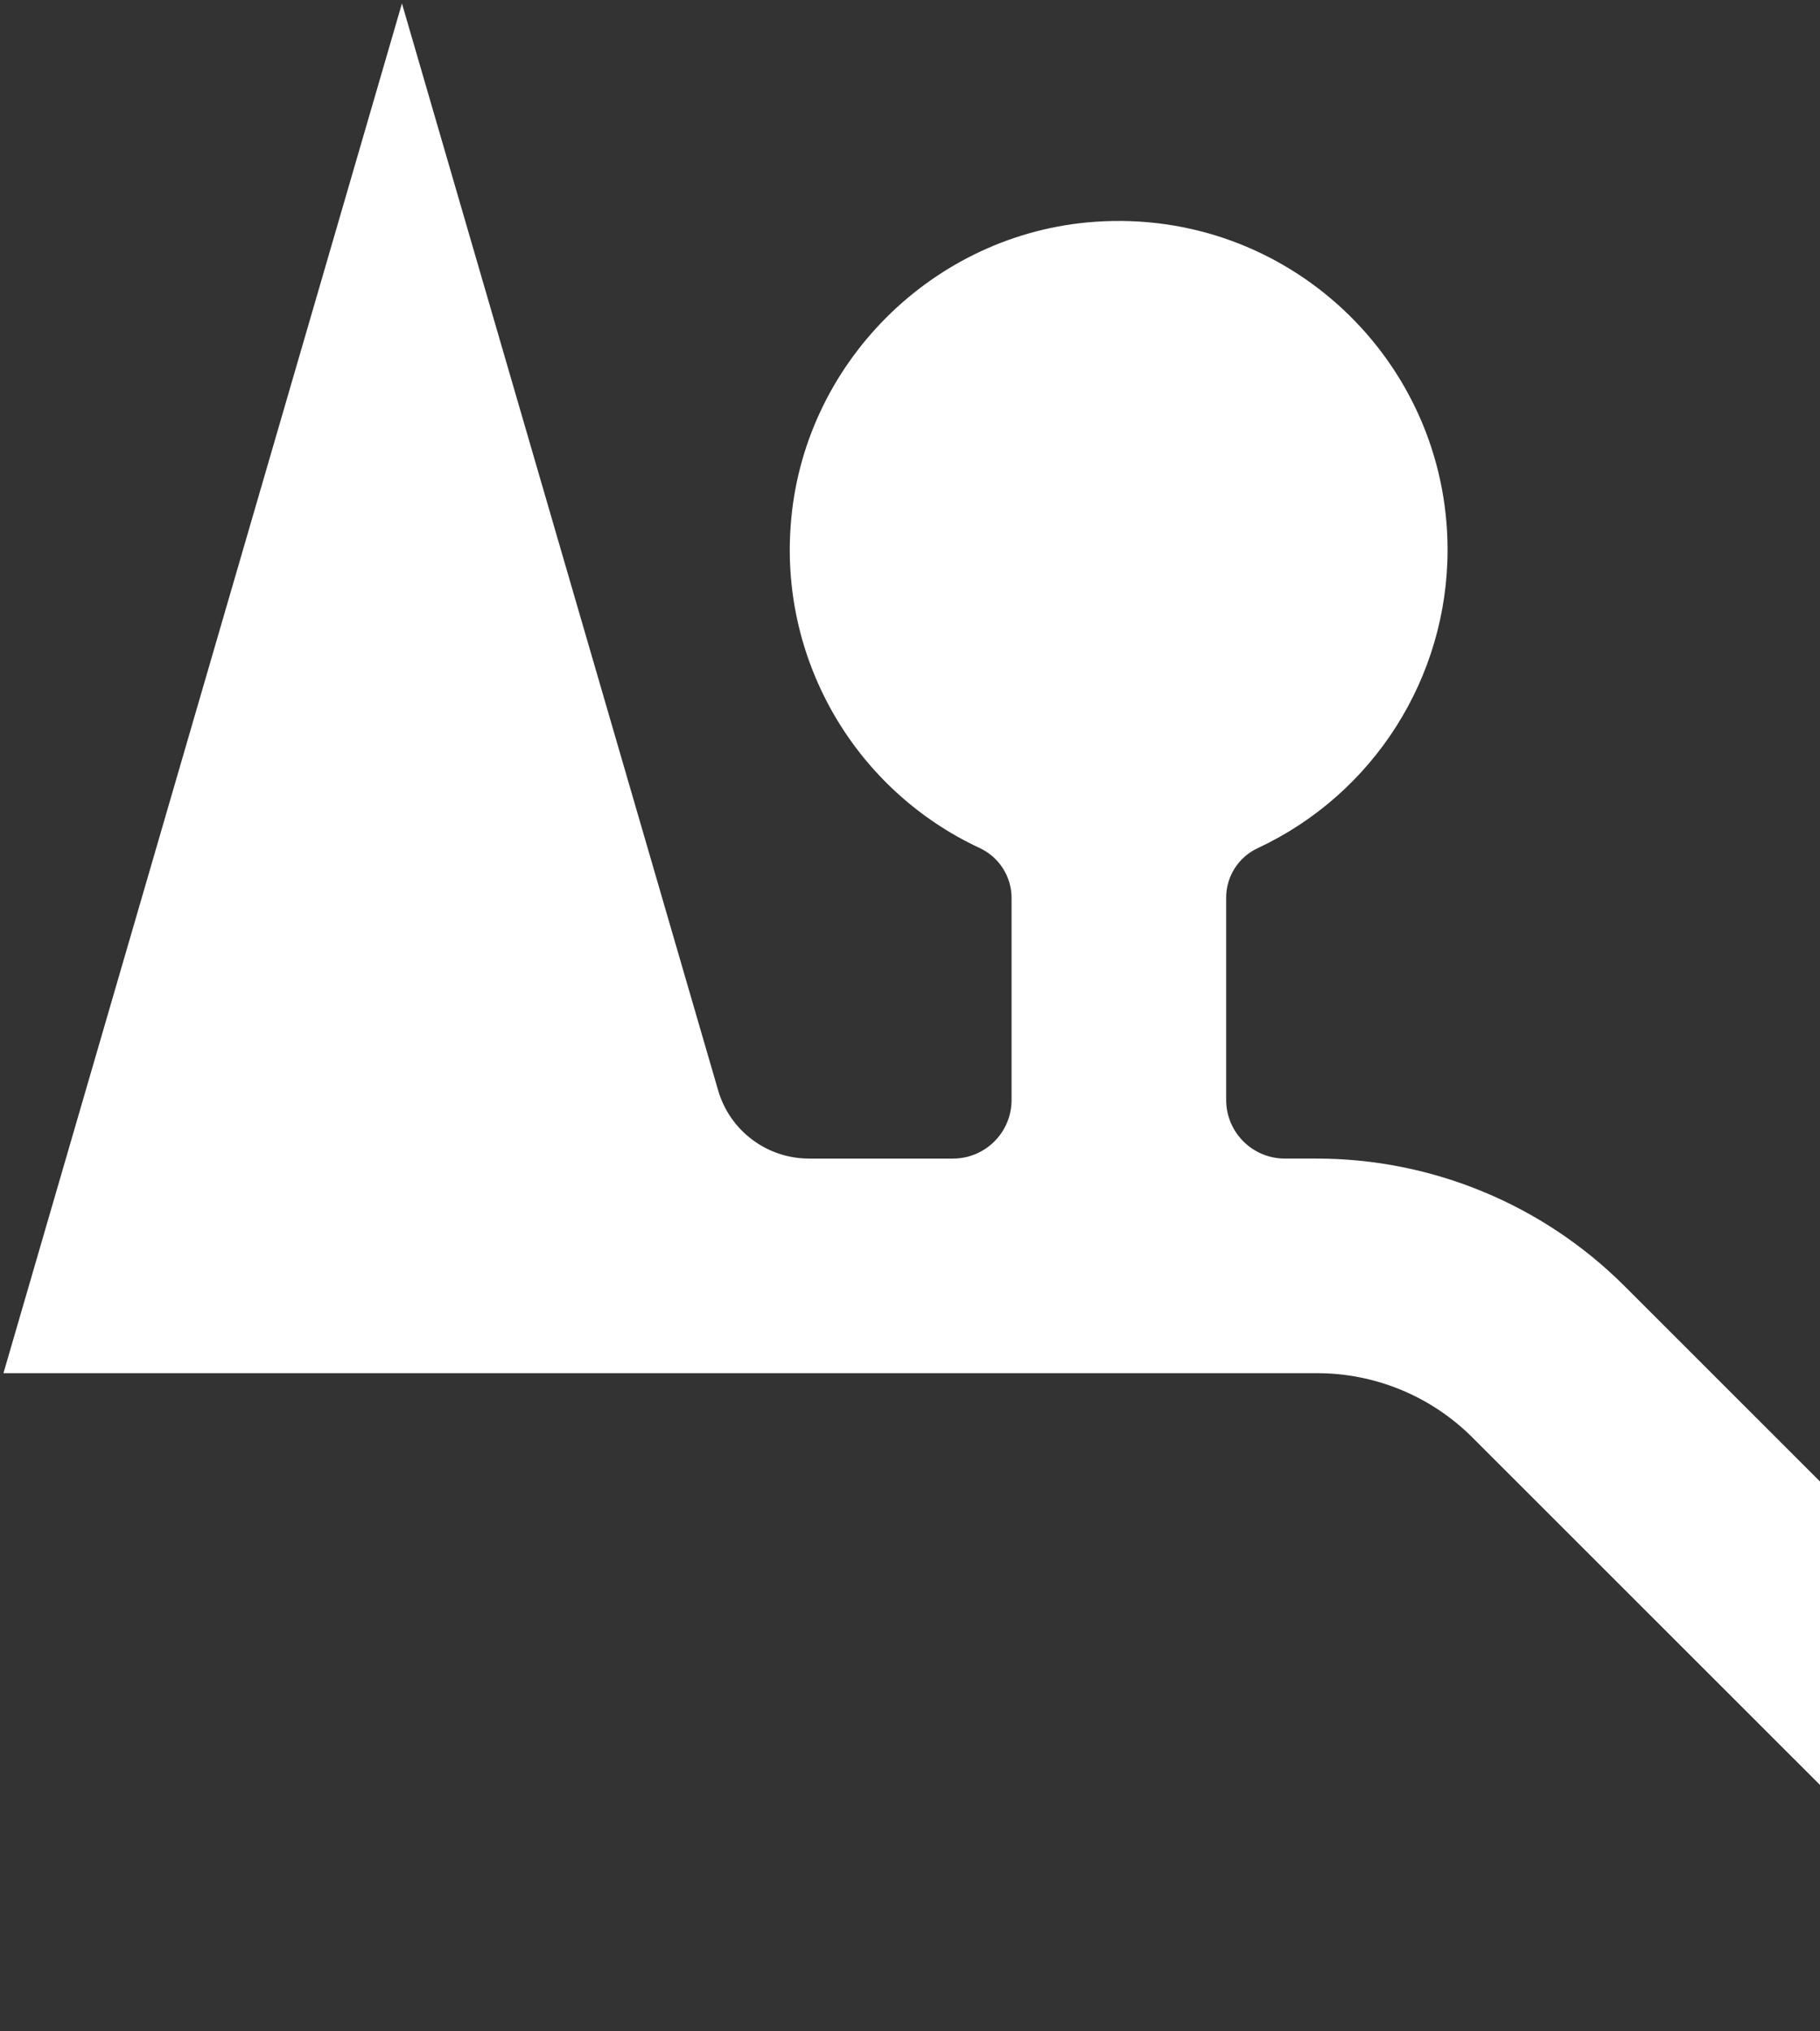
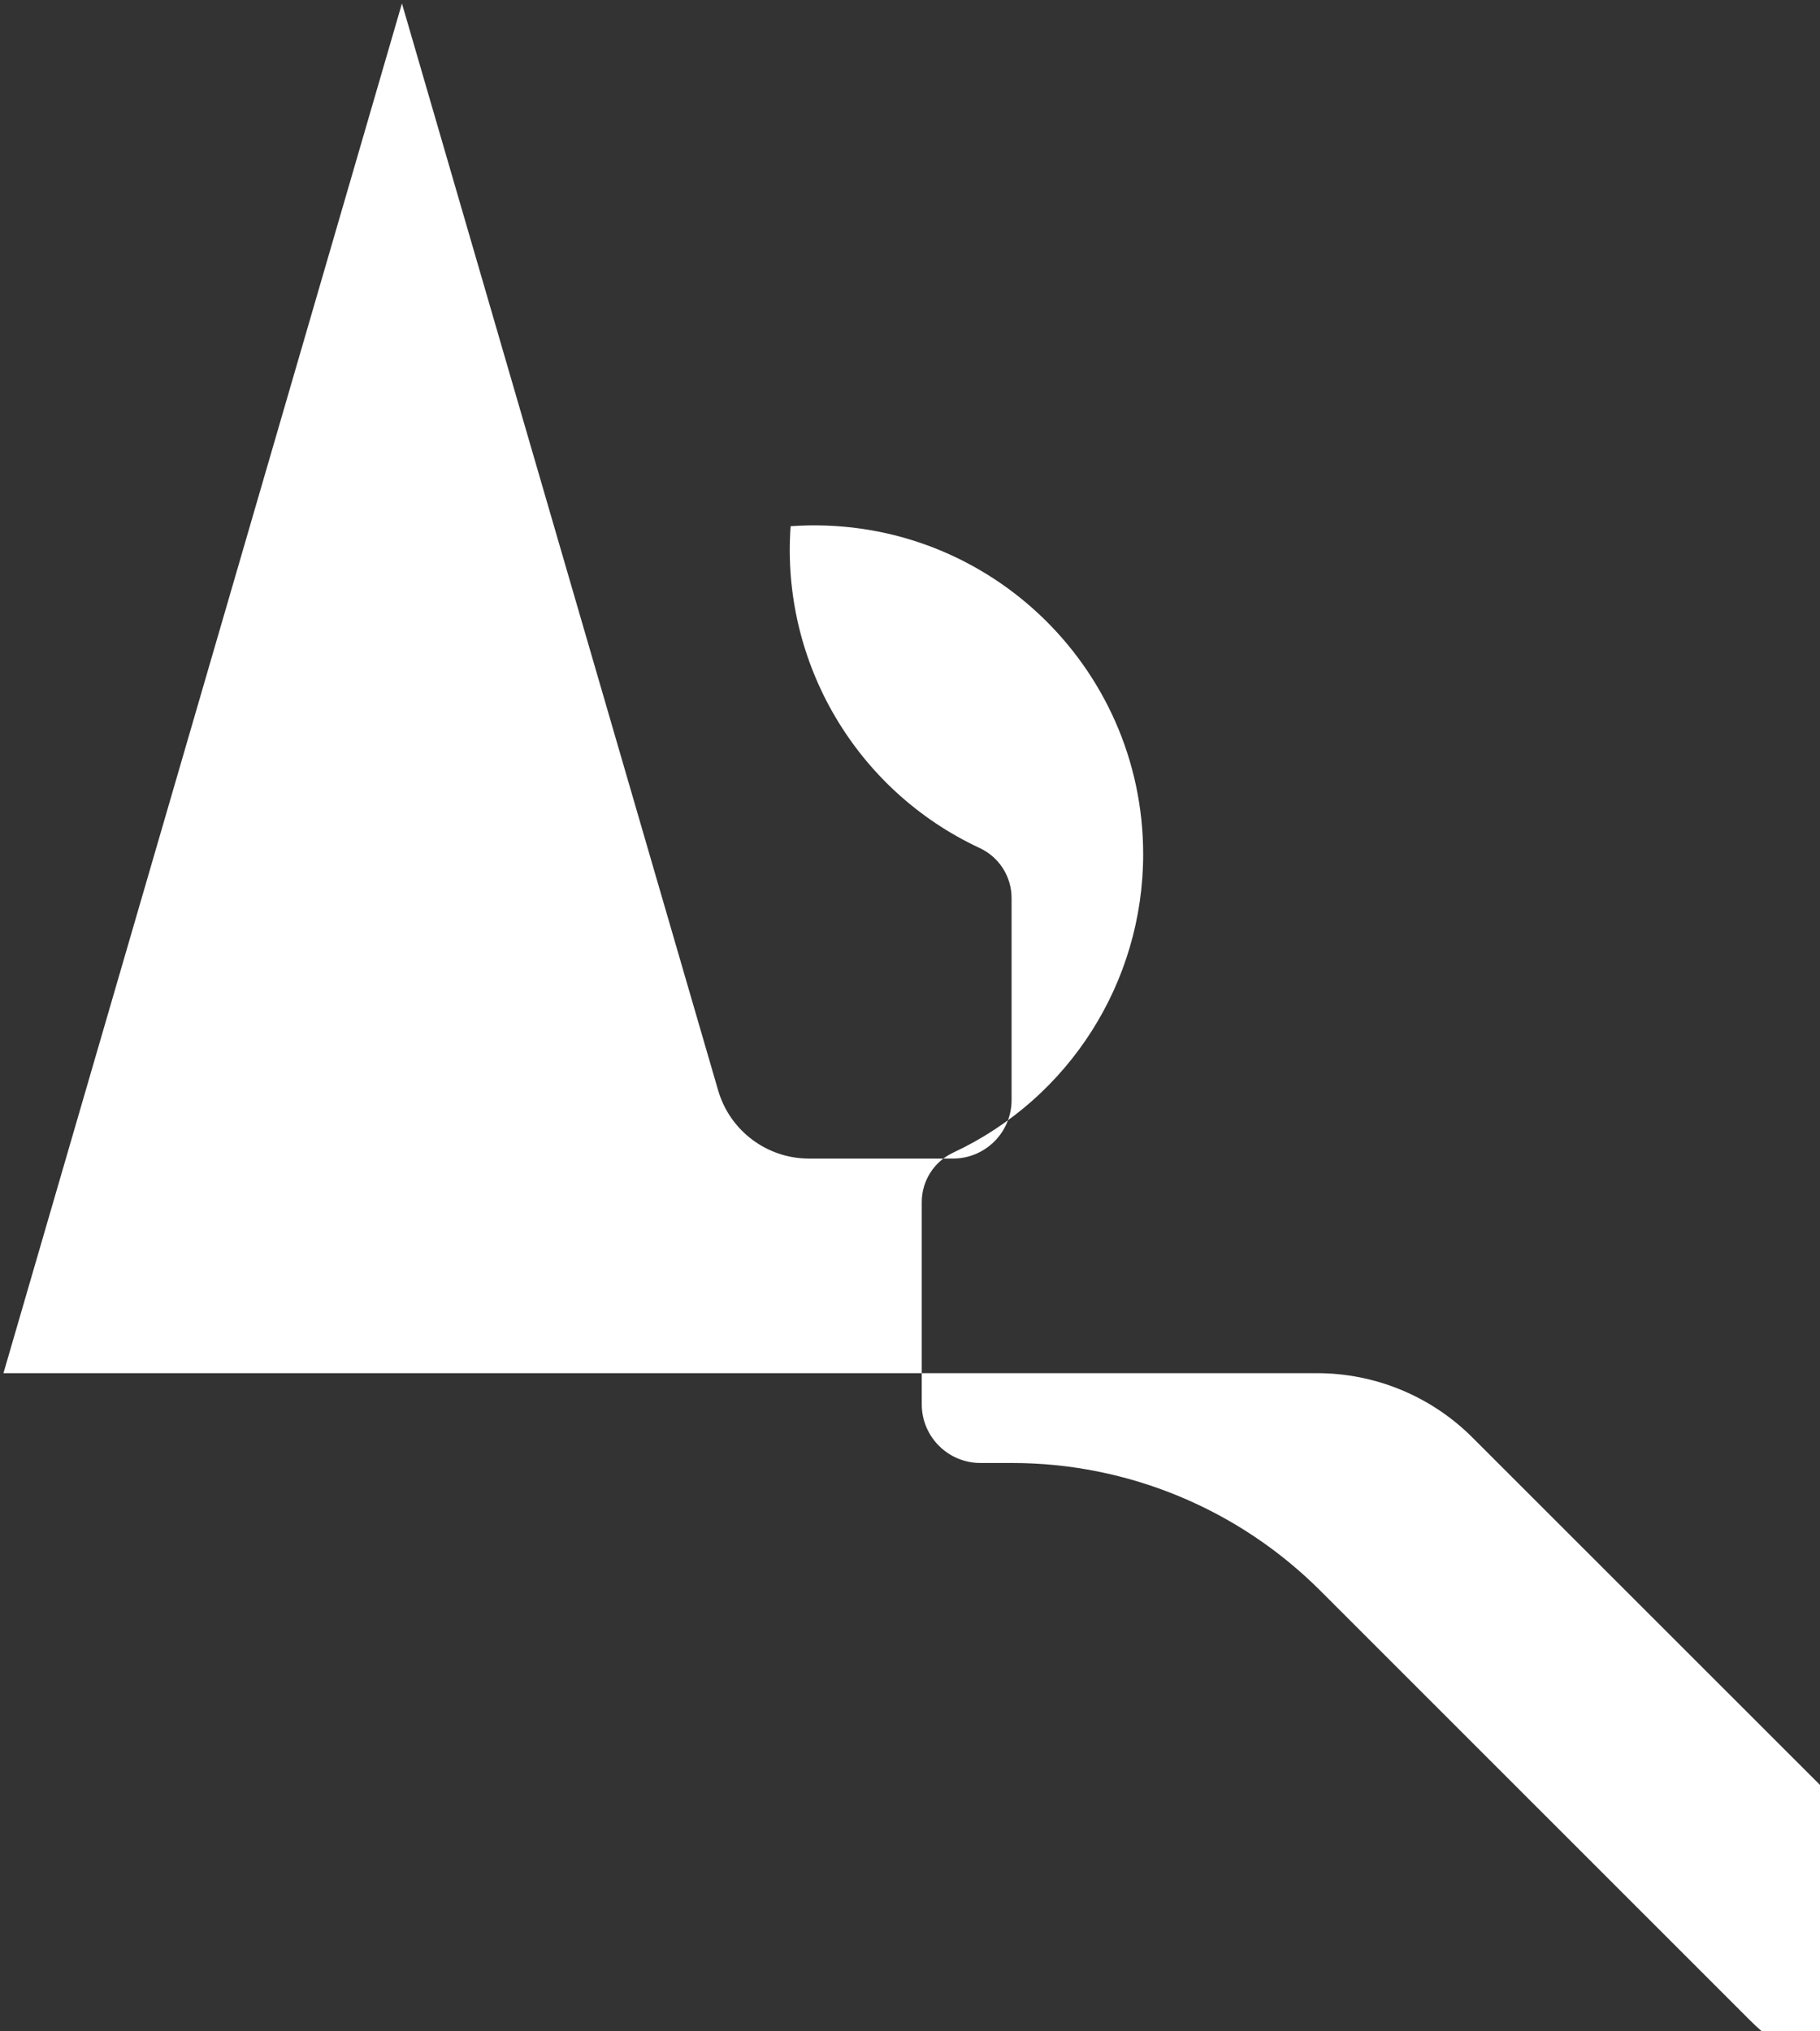
<svg xmlns="http://www.w3.org/2000/svg" version="1.1" id="KKK_Logo" x="0px" y="0px" width="1055px" height="1177px" viewBox="0 0 1055 1177" enable-background="new 0 0 1055 1177" xml:space="preserve">
  <rect x="0" y="0" width="1055" height="1177" fill="#333333" stroke="none" />
-   <path id="Logopfad" fill="#FFFFFF" d="M1468,956.069v149.882l-14.601,9.841c-109.976,73.943-256.909,59.786-350.736-33.794  L853.767,833.276c-23.986-24.113-56.628-37.626-90.644-37.525H2L232.993,2l183.29,629.864c6.808,23.401,28.246,39.503,52.624,39.525  h83.506c18.758-0.001,33.964-15.203,33.965-33.956V520.296c-0.043-12.419-7.28-23.687-18.556-28.895  c-71.647-33.444-115.215-107.626-109.518-186.472c6.559-93.844,82.59-169.846,176.454-176.409  c111.441-7.797,204.358,80.305,204.358,190.116c0.004,74.139-42.952,141.567-110.155,172.912  c-11.126,5.226-18.218,16.421-18.189,28.711v117.118c-0.001,18.783,15.229,34.01,34.017,34.01c0,0,0.001,0,0.001,0h18.335  c66.973,0.011,131.203,26.595,178.586,73.914l248.894,248.78c51.701,51.553,132.655,59.345,193.244,18.6L1468,956.069z" />
+   <path id="Logopfad" fill="#FFFFFF" d="M1468,956.069v149.882l-14.601,9.841c-109.976,73.943-256.909,59.786-350.736-33.794  L853.767,833.276c-23.986-24.113-56.628-37.626-90.644-37.525H2L232.993,2l183.29,629.864c6.808,23.401,28.246,39.503,52.624,39.525  h83.506c18.758-0.001,33.964-15.203,33.965-33.956V520.296c-0.043-12.419-7.28-23.687-18.556-28.895  c-71.647-33.444-115.215-107.626-109.518-186.472c111.441-7.797,204.358,80.305,204.358,190.116c0.004,74.139-42.952,141.567-110.155,172.912  c-11.126,5.226-18.218,16.421-18.189,28.711v117.118c-0.001,18.783,15.229,34.01,34.017,34.01c0,0,0.001,0,0.001,0h18.335  c66.973,0.011,131.203,26.595,178.586,73.914l248.894,248.78c51.701,51.553,132.655,59.345,193.244,18.6L1468,956.069z" />
</svg>